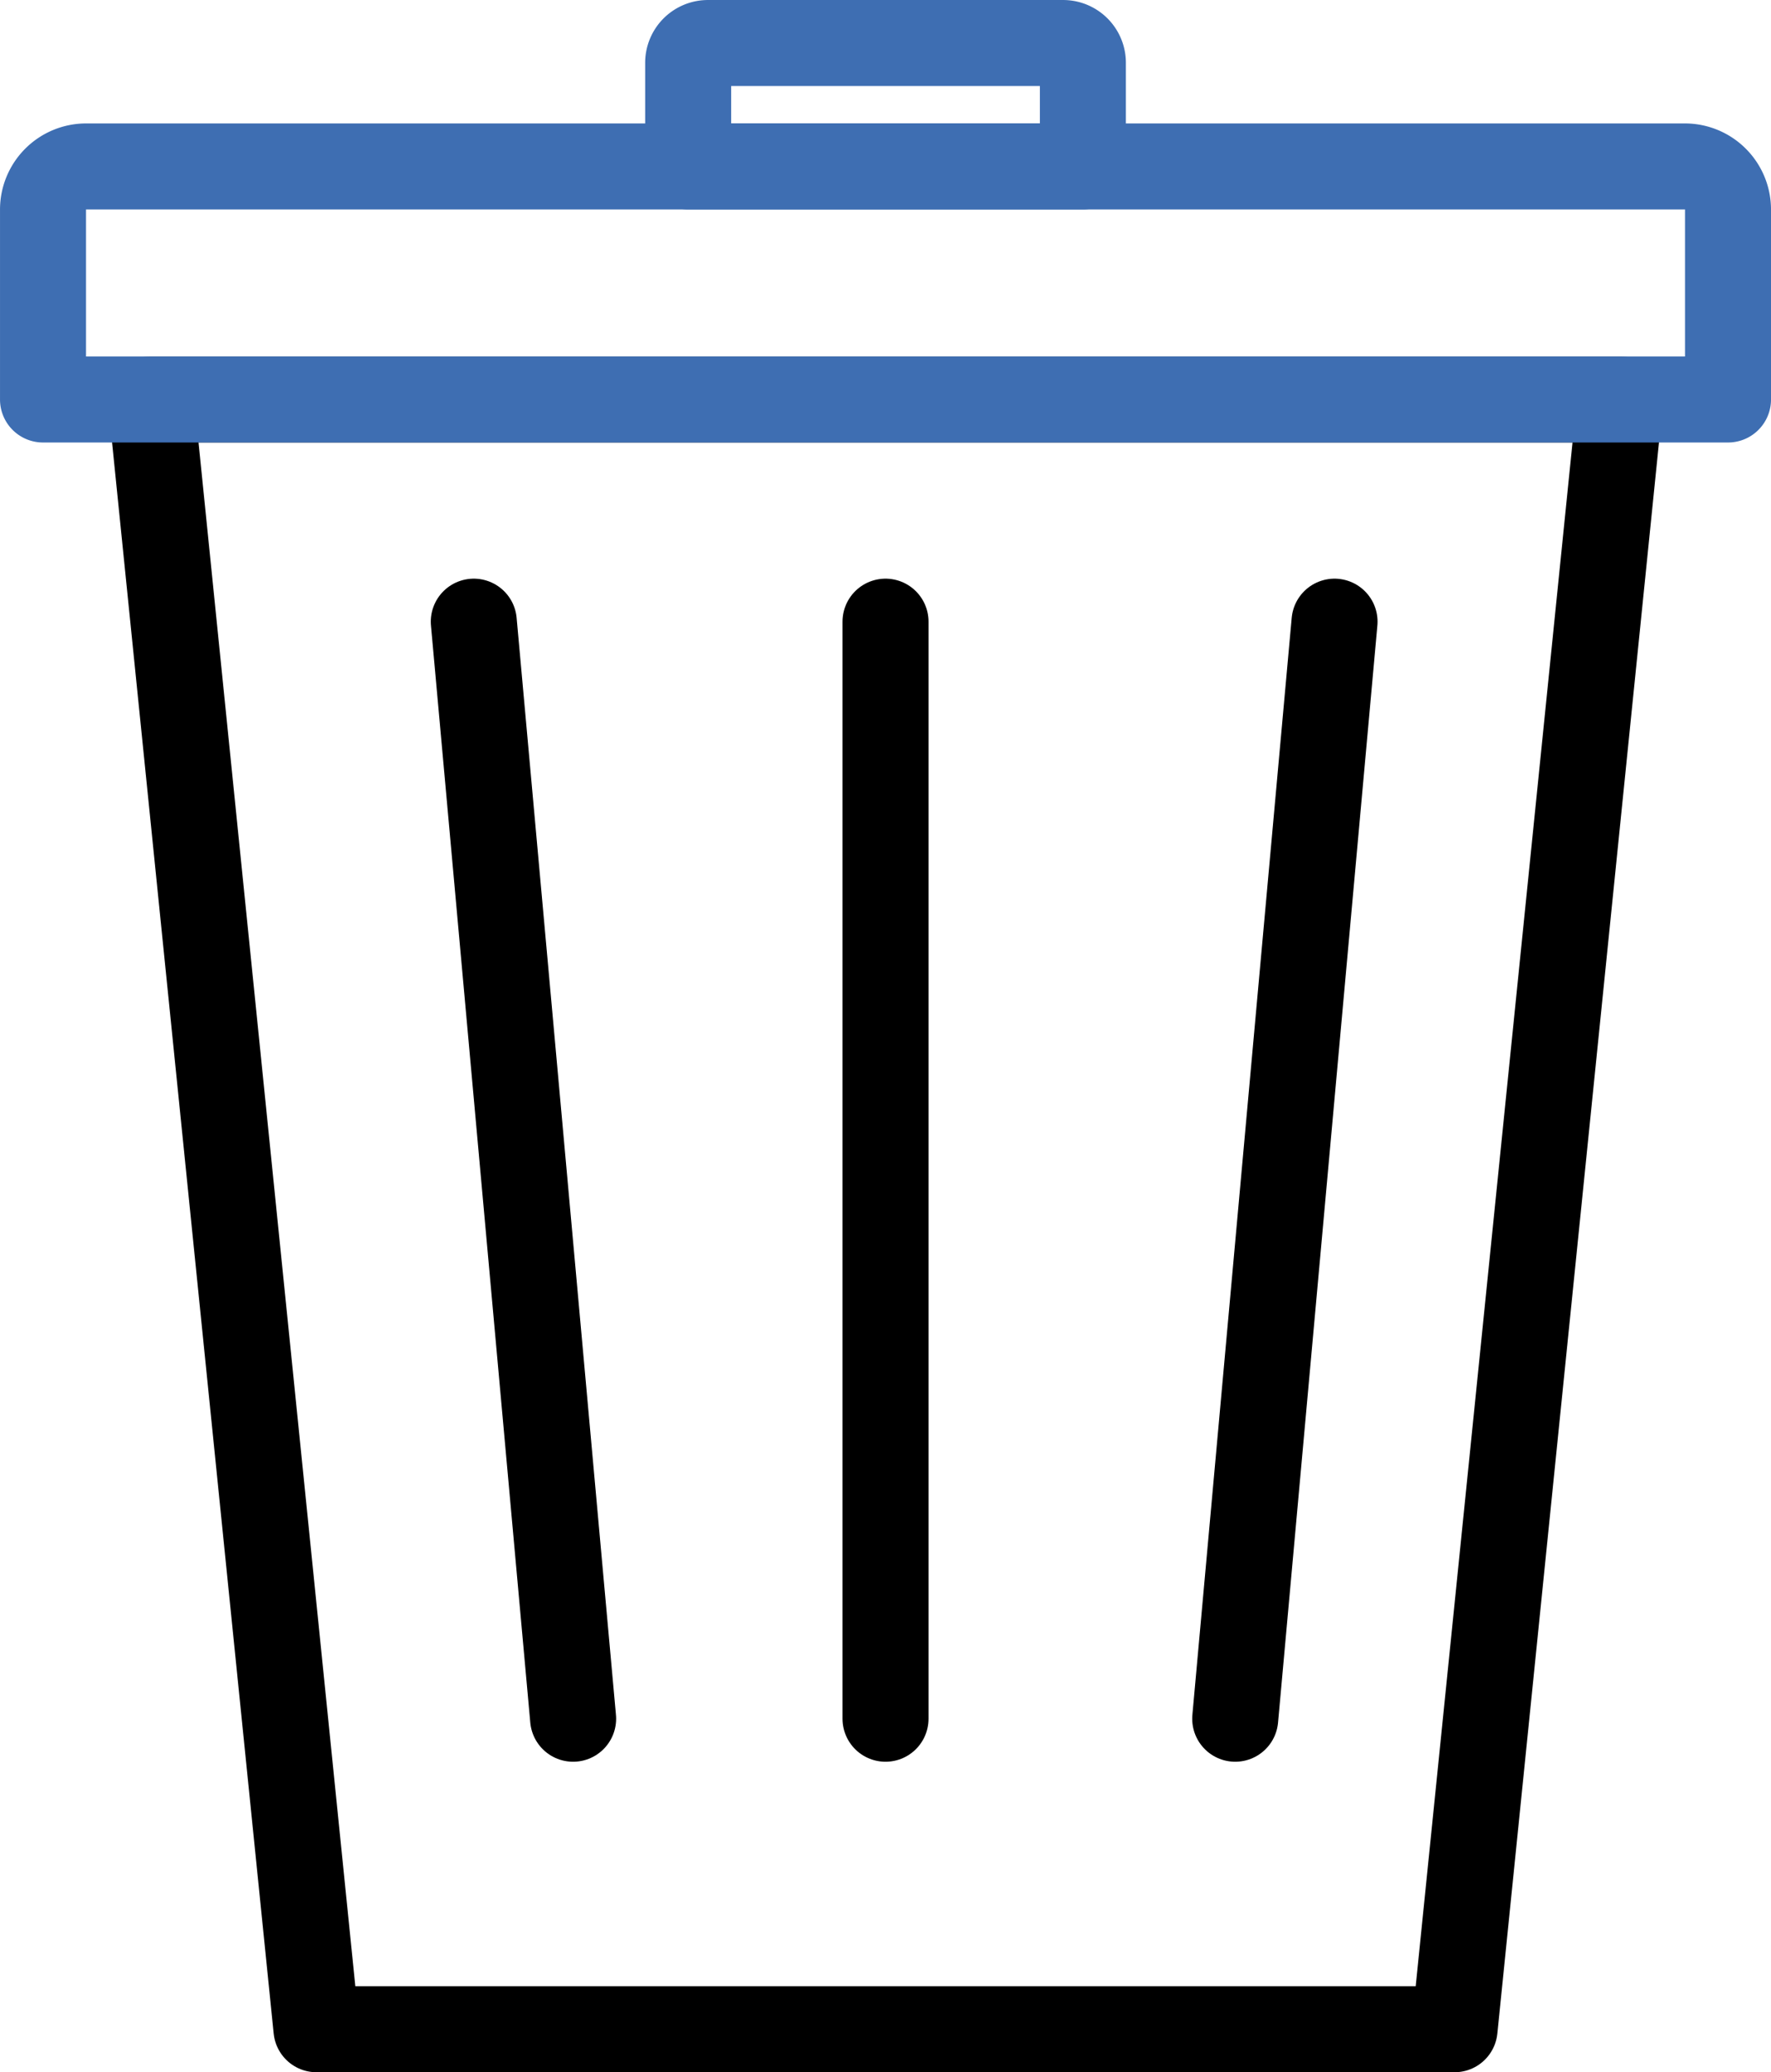
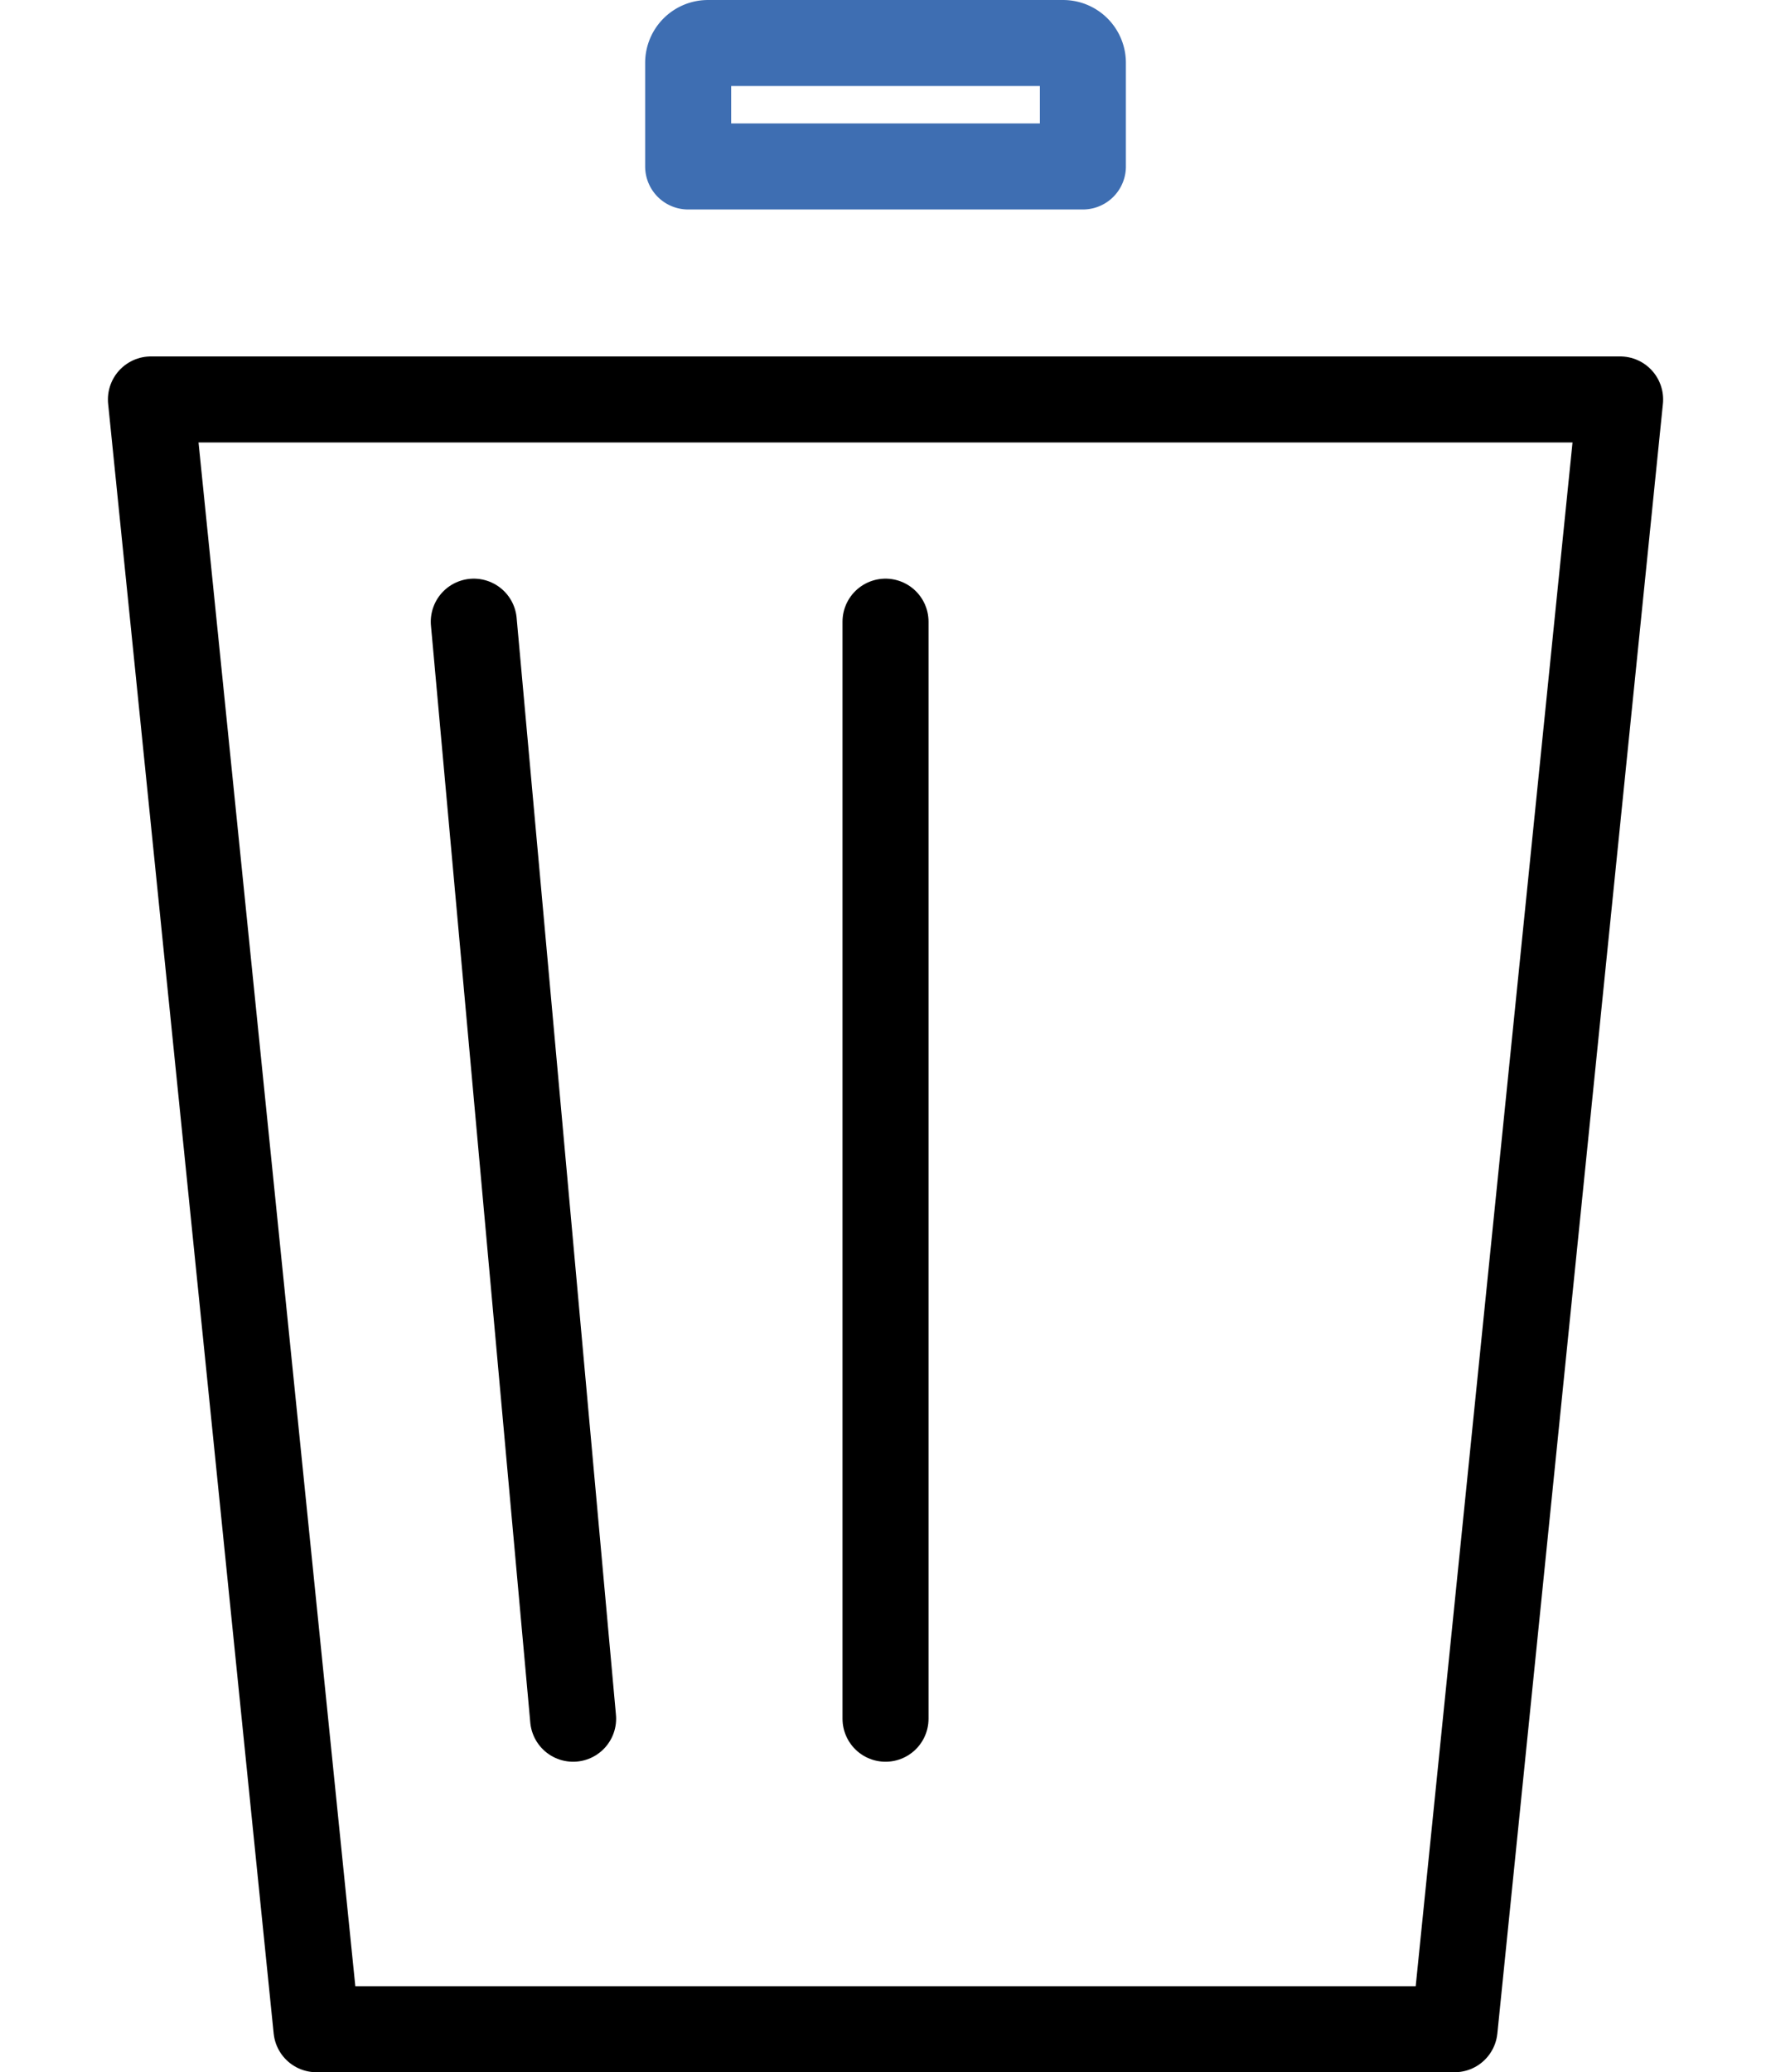
<svg xmlns="http://www.w3.org/2000/svg" width="79.416" height="92.896" viewBox="0 0 79.416 92.896">
  <g id="アートワーク_8" data-name="アートワーク 8" transform="translate(39.708 46.448)">
    <g id="グループ_1056" data-name="グループ 1056" transform="translate(-37.779 -44.519)">
      <g id="グループ_1055" data-name="グループ 1055" transform="translate(4.839 15.978)">
        <path id="パス_177" data-name="パス 177" d="M65.476,91.63H14.441L7.018,18.57H72.9Z" transform="translate(-7.018 -18.57)" fill="none" stroke="#000" stroke-linecap="round" stroke-linejoin="round" stroke-width="3.857" />
        <line id="線_122" data-name="線 122" y2="49.179" transform="translate(32.941 9.962)" fill="none" stroke="#000" stroke-linecap="round" stroke-linejoin="round" stroke-width="3.857" />
-         <line id="線_123" data-name="線 123" x1="4.454" y2="49.179" transform="translate(48.622 9.962)" fill="none" stroke="#000" stroke-linecap="round" stroke-linejoin="round" stroke-width="3.857" />
        <line id="線_124" data-name="線 124" x2="4.454" y2="49.179" transform="translate(14.478 9.962)" fill="none" stroke="#000" stroke-linecap="round" stroke-linejoin="round" stroke-width="3.857" />
      </g>
-       <path id="長方形_157" data-name="長方形 157" d="M1.934,0H73.625a1.934,1.934,0,0,1,1.934,1.934v8.512a0,0,0,0,1,0,0H0a0,0,0,0,1,0,0V1.934A1.934,1.934,0,0,1,1.934,0Z" transform="translate(0 5.533)" fill="none" stroke="#3e6eb2" stroke-linecap="round" stroke-linejoin="round" stroke-width="3.857" />
      <path id="長方形_158" data-name="長方形 158" d="M.887,0H16.812A.887.887,0,0,1,17.7.887V5.533a0,0,0,0,1,0,0H0a0,0,0,0,1,0,0V.887A.887.887,0,0,1,.887,0Z" transform="translate(28.93)" fill="none" stroke="#3e6eb2" stroke-linecap="round" stroke-linejoin="round" stroke-width="3.857" />
    </g>
  </g>
</svg>